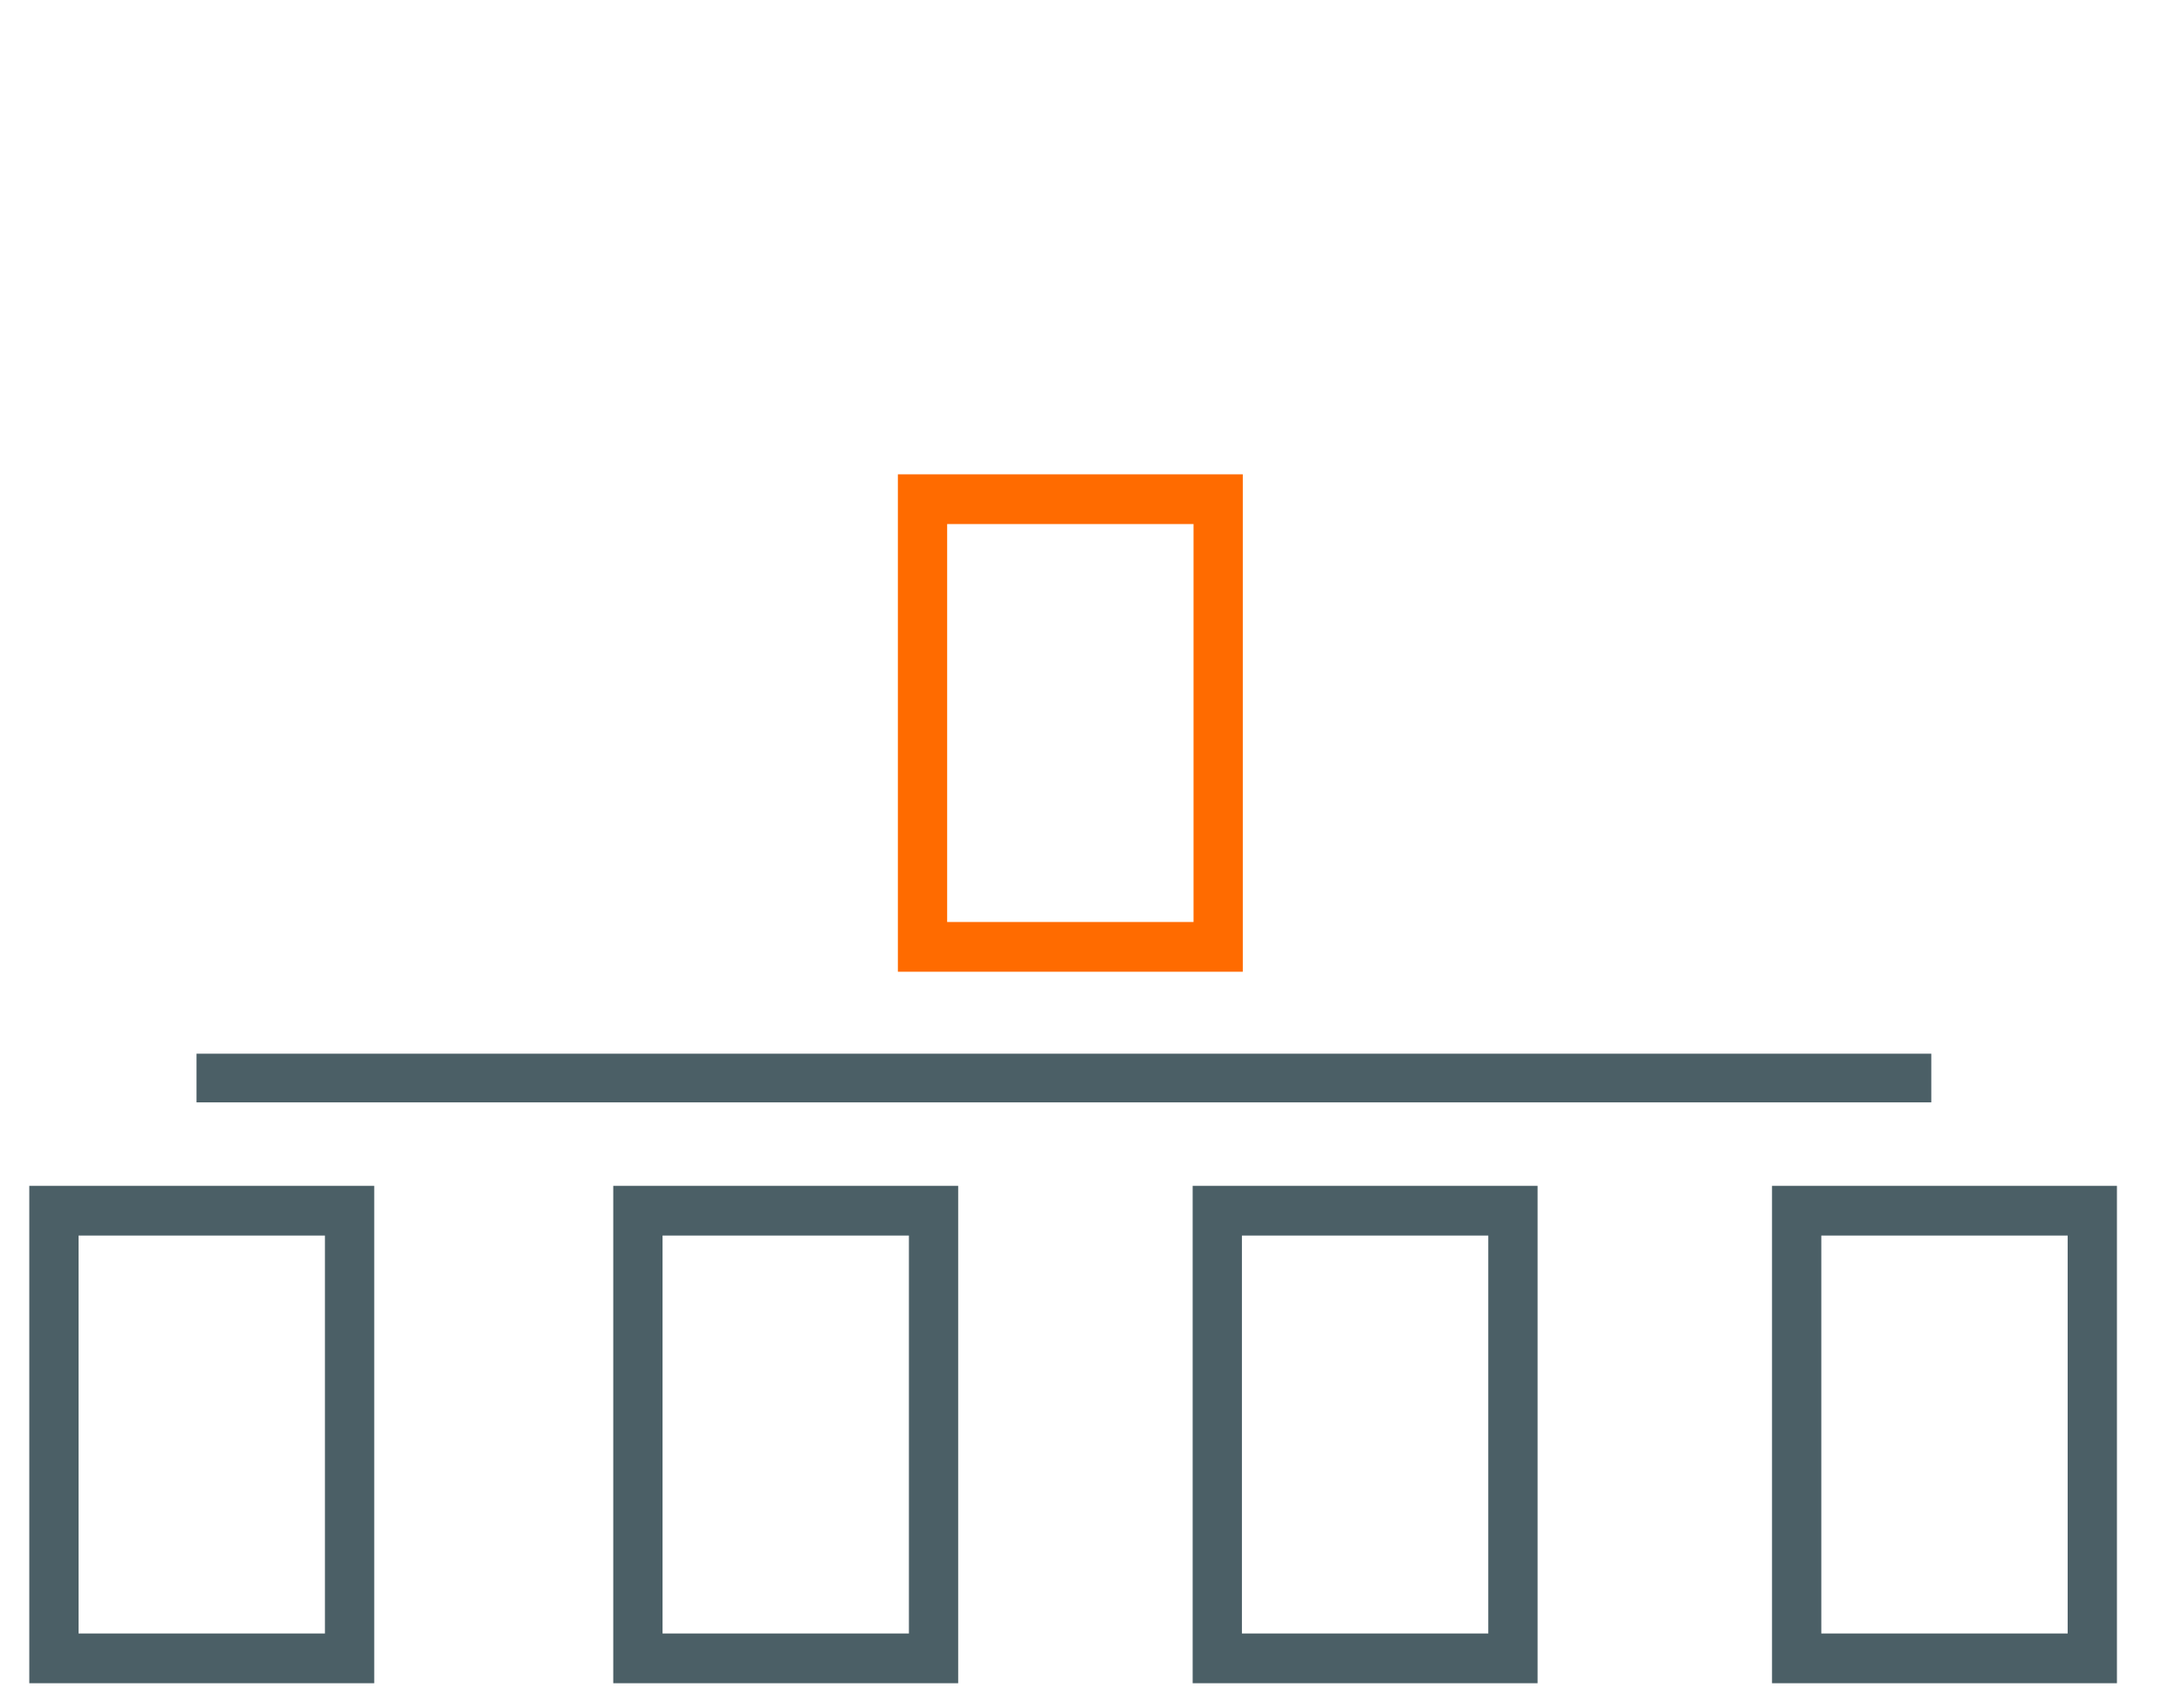
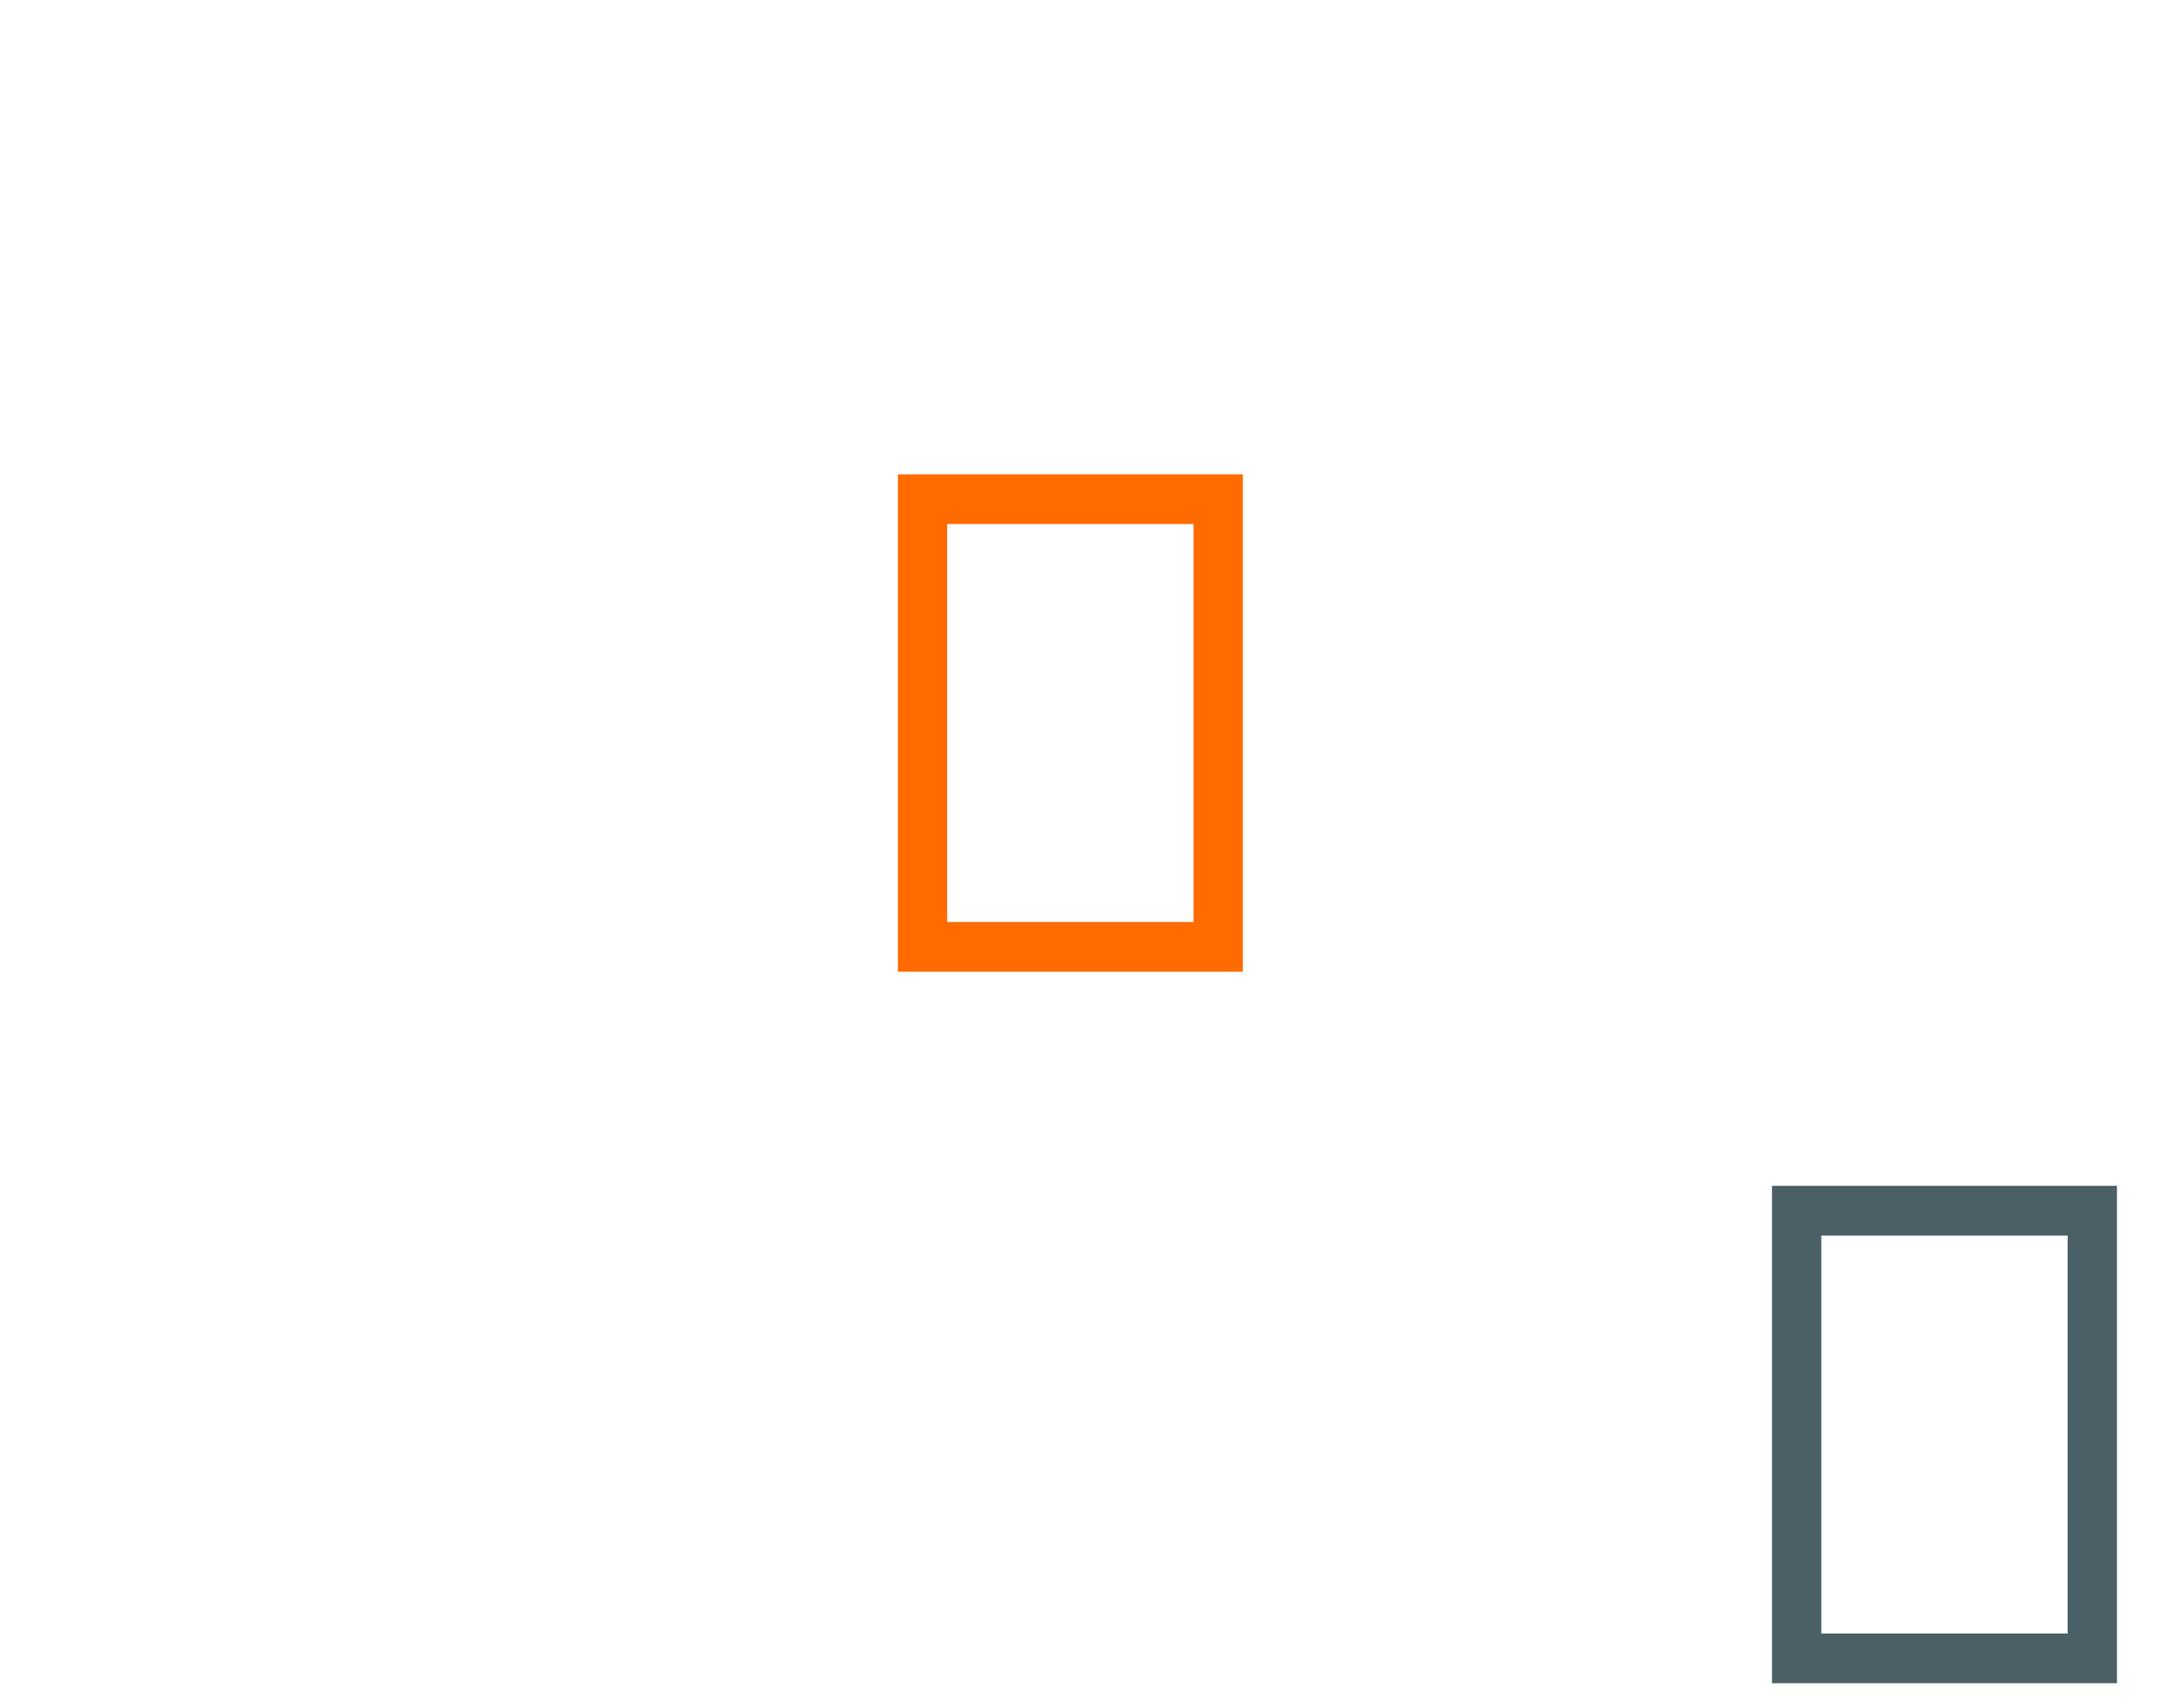
<svg xmlns="http://www.w3.org/2000/svg" width="92px" height="72px" viewBox="0 0 92 72" version="1.1">
  <title>01</title>
  <desc>Created with Sketch.</desc>
  <g id="Page-1" stroke="none" stroke-width="1" fill="none" fill-rule="evenodd">
    <g id="icon_mandantenfaehig" transform="translate(1, 20)">
-       <path d="M14.778,30 L14.778,50.973 L0.235,50.973 L0.235,30 L14.778,30 Z M12.701,32.097 L2.313,32.097 L2.313,48.876 L12.701,48.876 L12.701,32.097 Z" id="ico_config" fill="#4B5F66" />
-       <path d="M39.4,30 L39.4,50.973 L24.857,50.973 L24.857,30 L39.4,30 Z M37.323,32.097 L26.935,32.097 L26.935,48.876 L37.323,48.876 L37.323,32.097 Z" id="ico_config" fill="#4B5F66" />
-       <path d="M63.829,30 L63.829,50.973 L49.286,50.973 L49.286,30 L63.829,30 Z M61.751,32.097 L51.363,32.097 L51.363,48.876 L61.751,48.876 L61.751,32.097 Z" id="ico_config" fill="#4B5F66" />
      <path d="M88.257,30 L88.257,50.973 L73.714,50.973 L73.714,30 L88.257,30 Z M86.18,32.097 L75.792,32.097 L75.792,48.876 L86.18,48.876 L86.18,32.097 Z" id="ico_config" fill="#4B5F66" />
-       <rect id="Rectangle-56-Copy-5" fill="#4B5F66" x="7.286" y="24.429" width="73.143" height="2.052" />
      <path d="M51.4,0 L51.4,20.973 L36.857,20.973 L36.857,0 L51.4,0 Z M49.323,2.097 L38.935,2.097 L38.935,18.876 L49.323,18.876 L49.323,2.097 Z" id="ico_config" fill="#FF6B00" />
    </g>
  </g>
</svg>